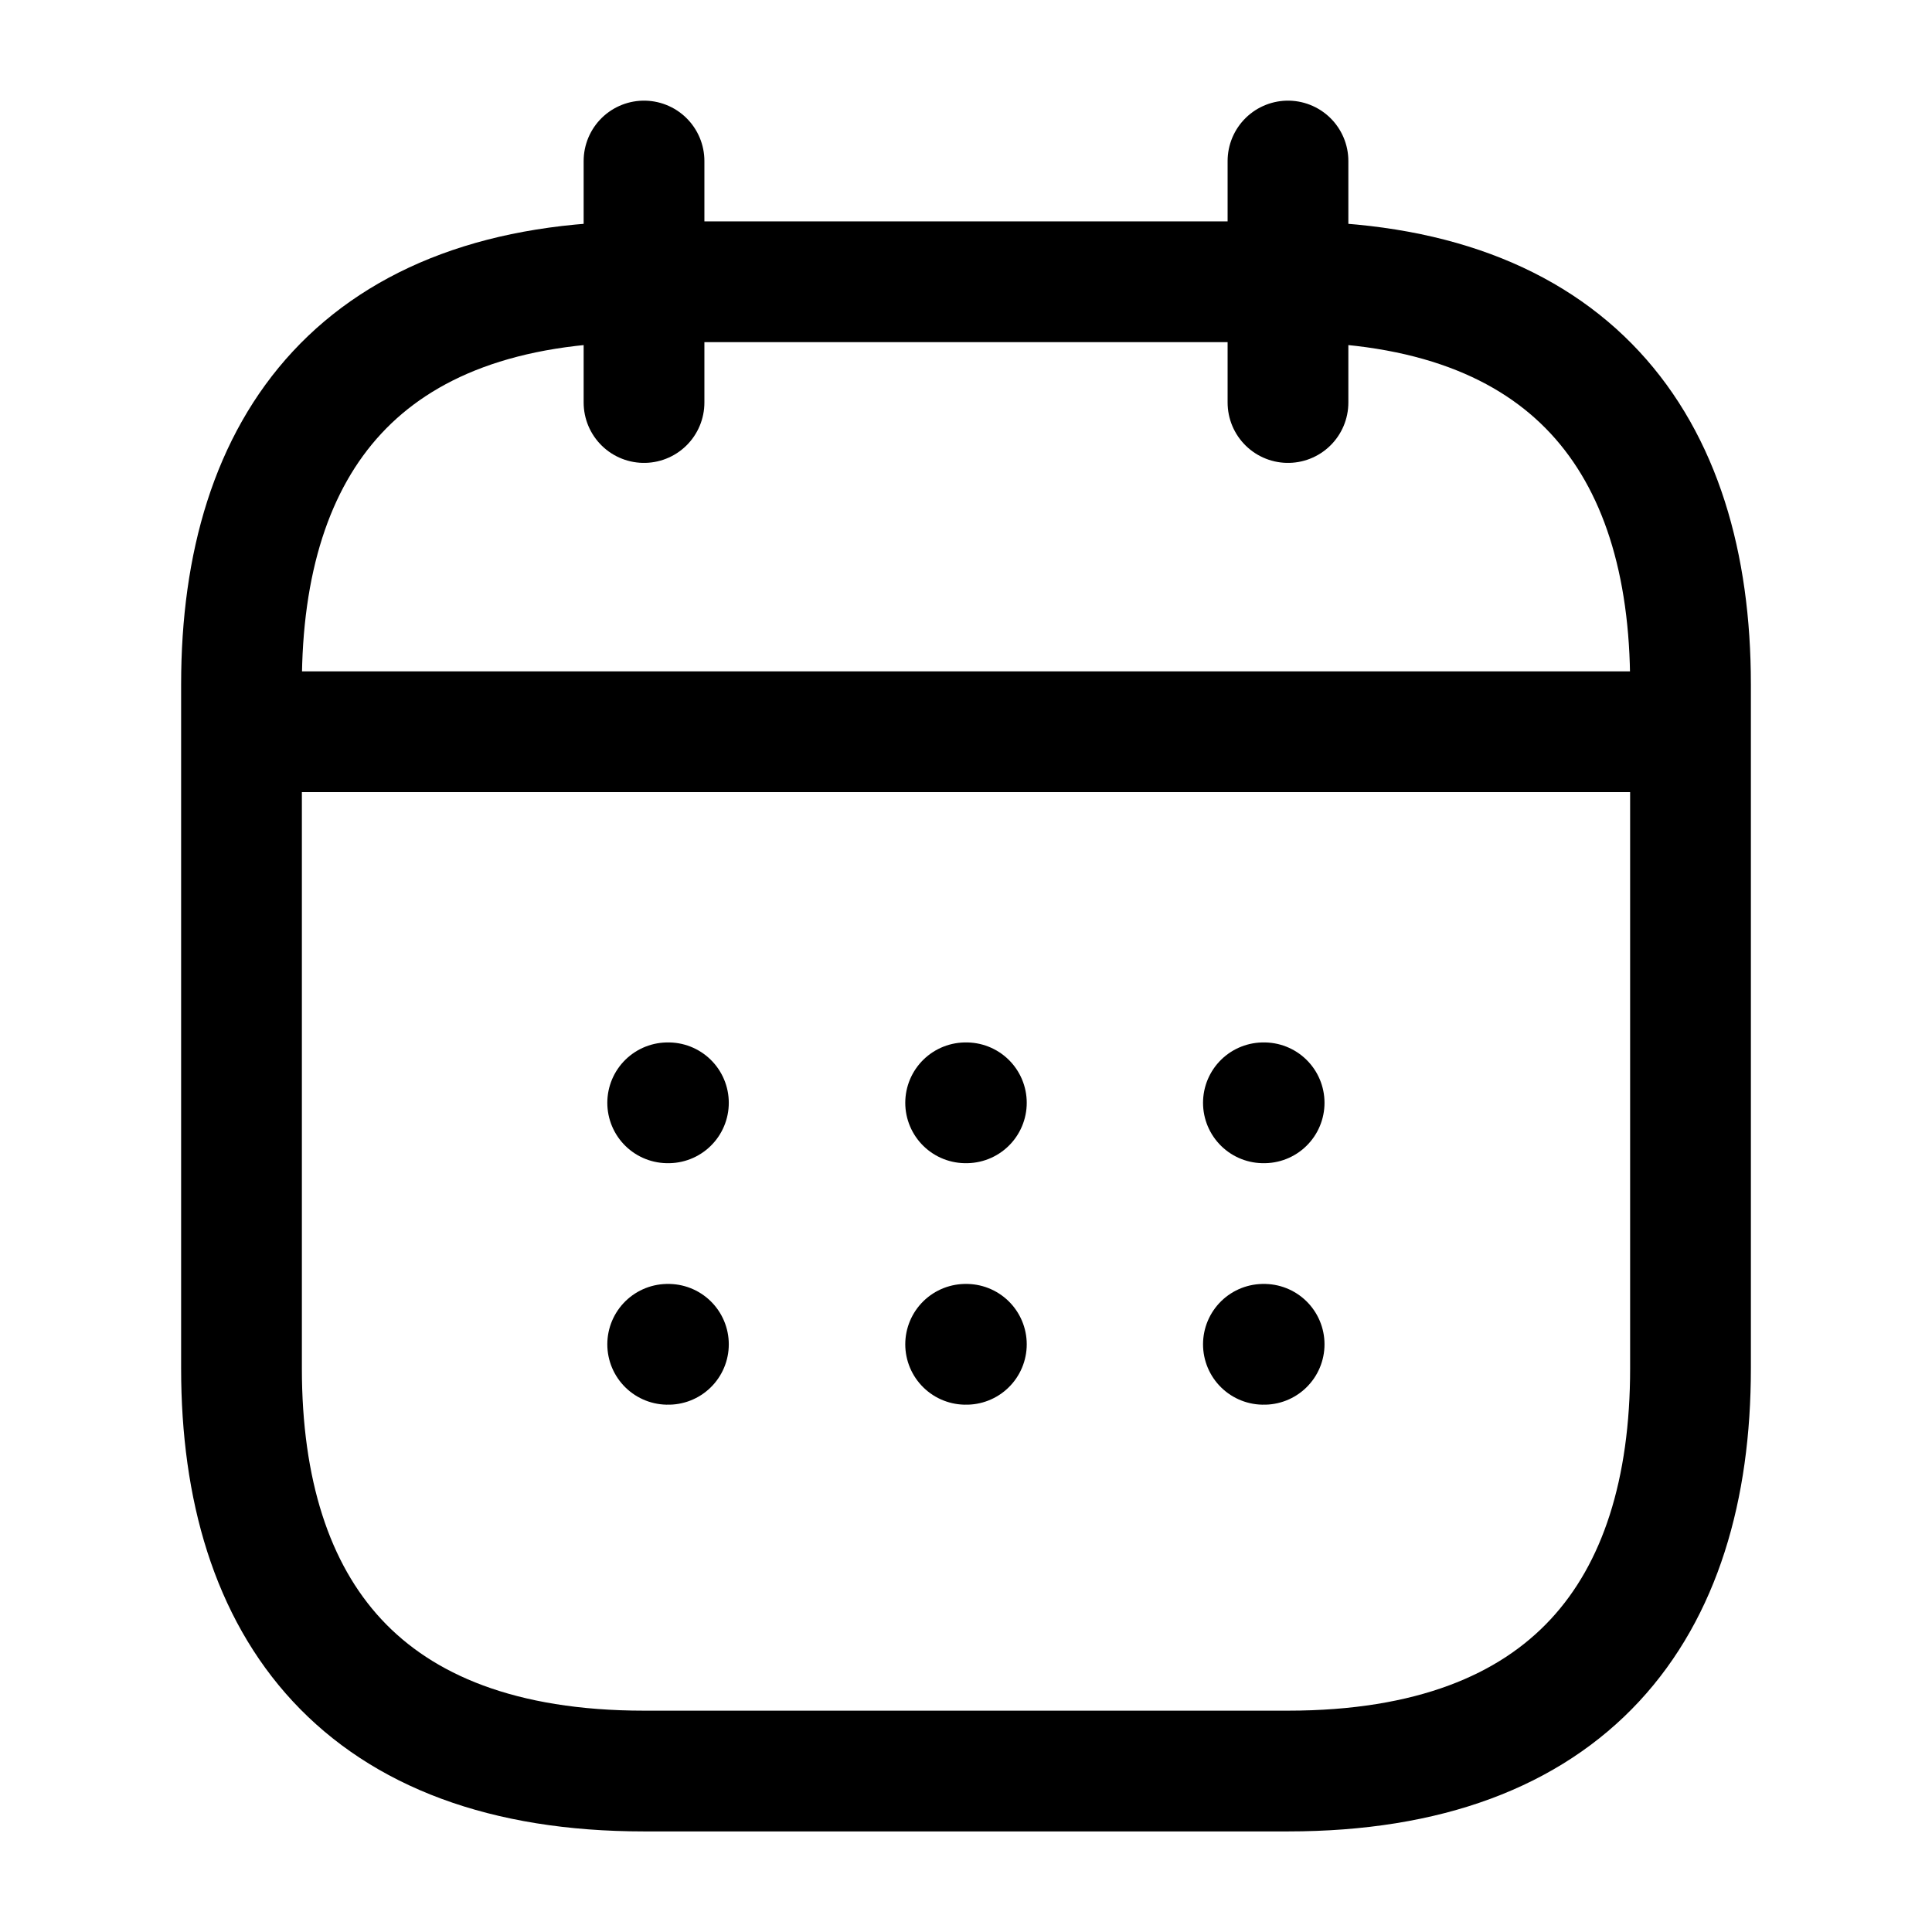
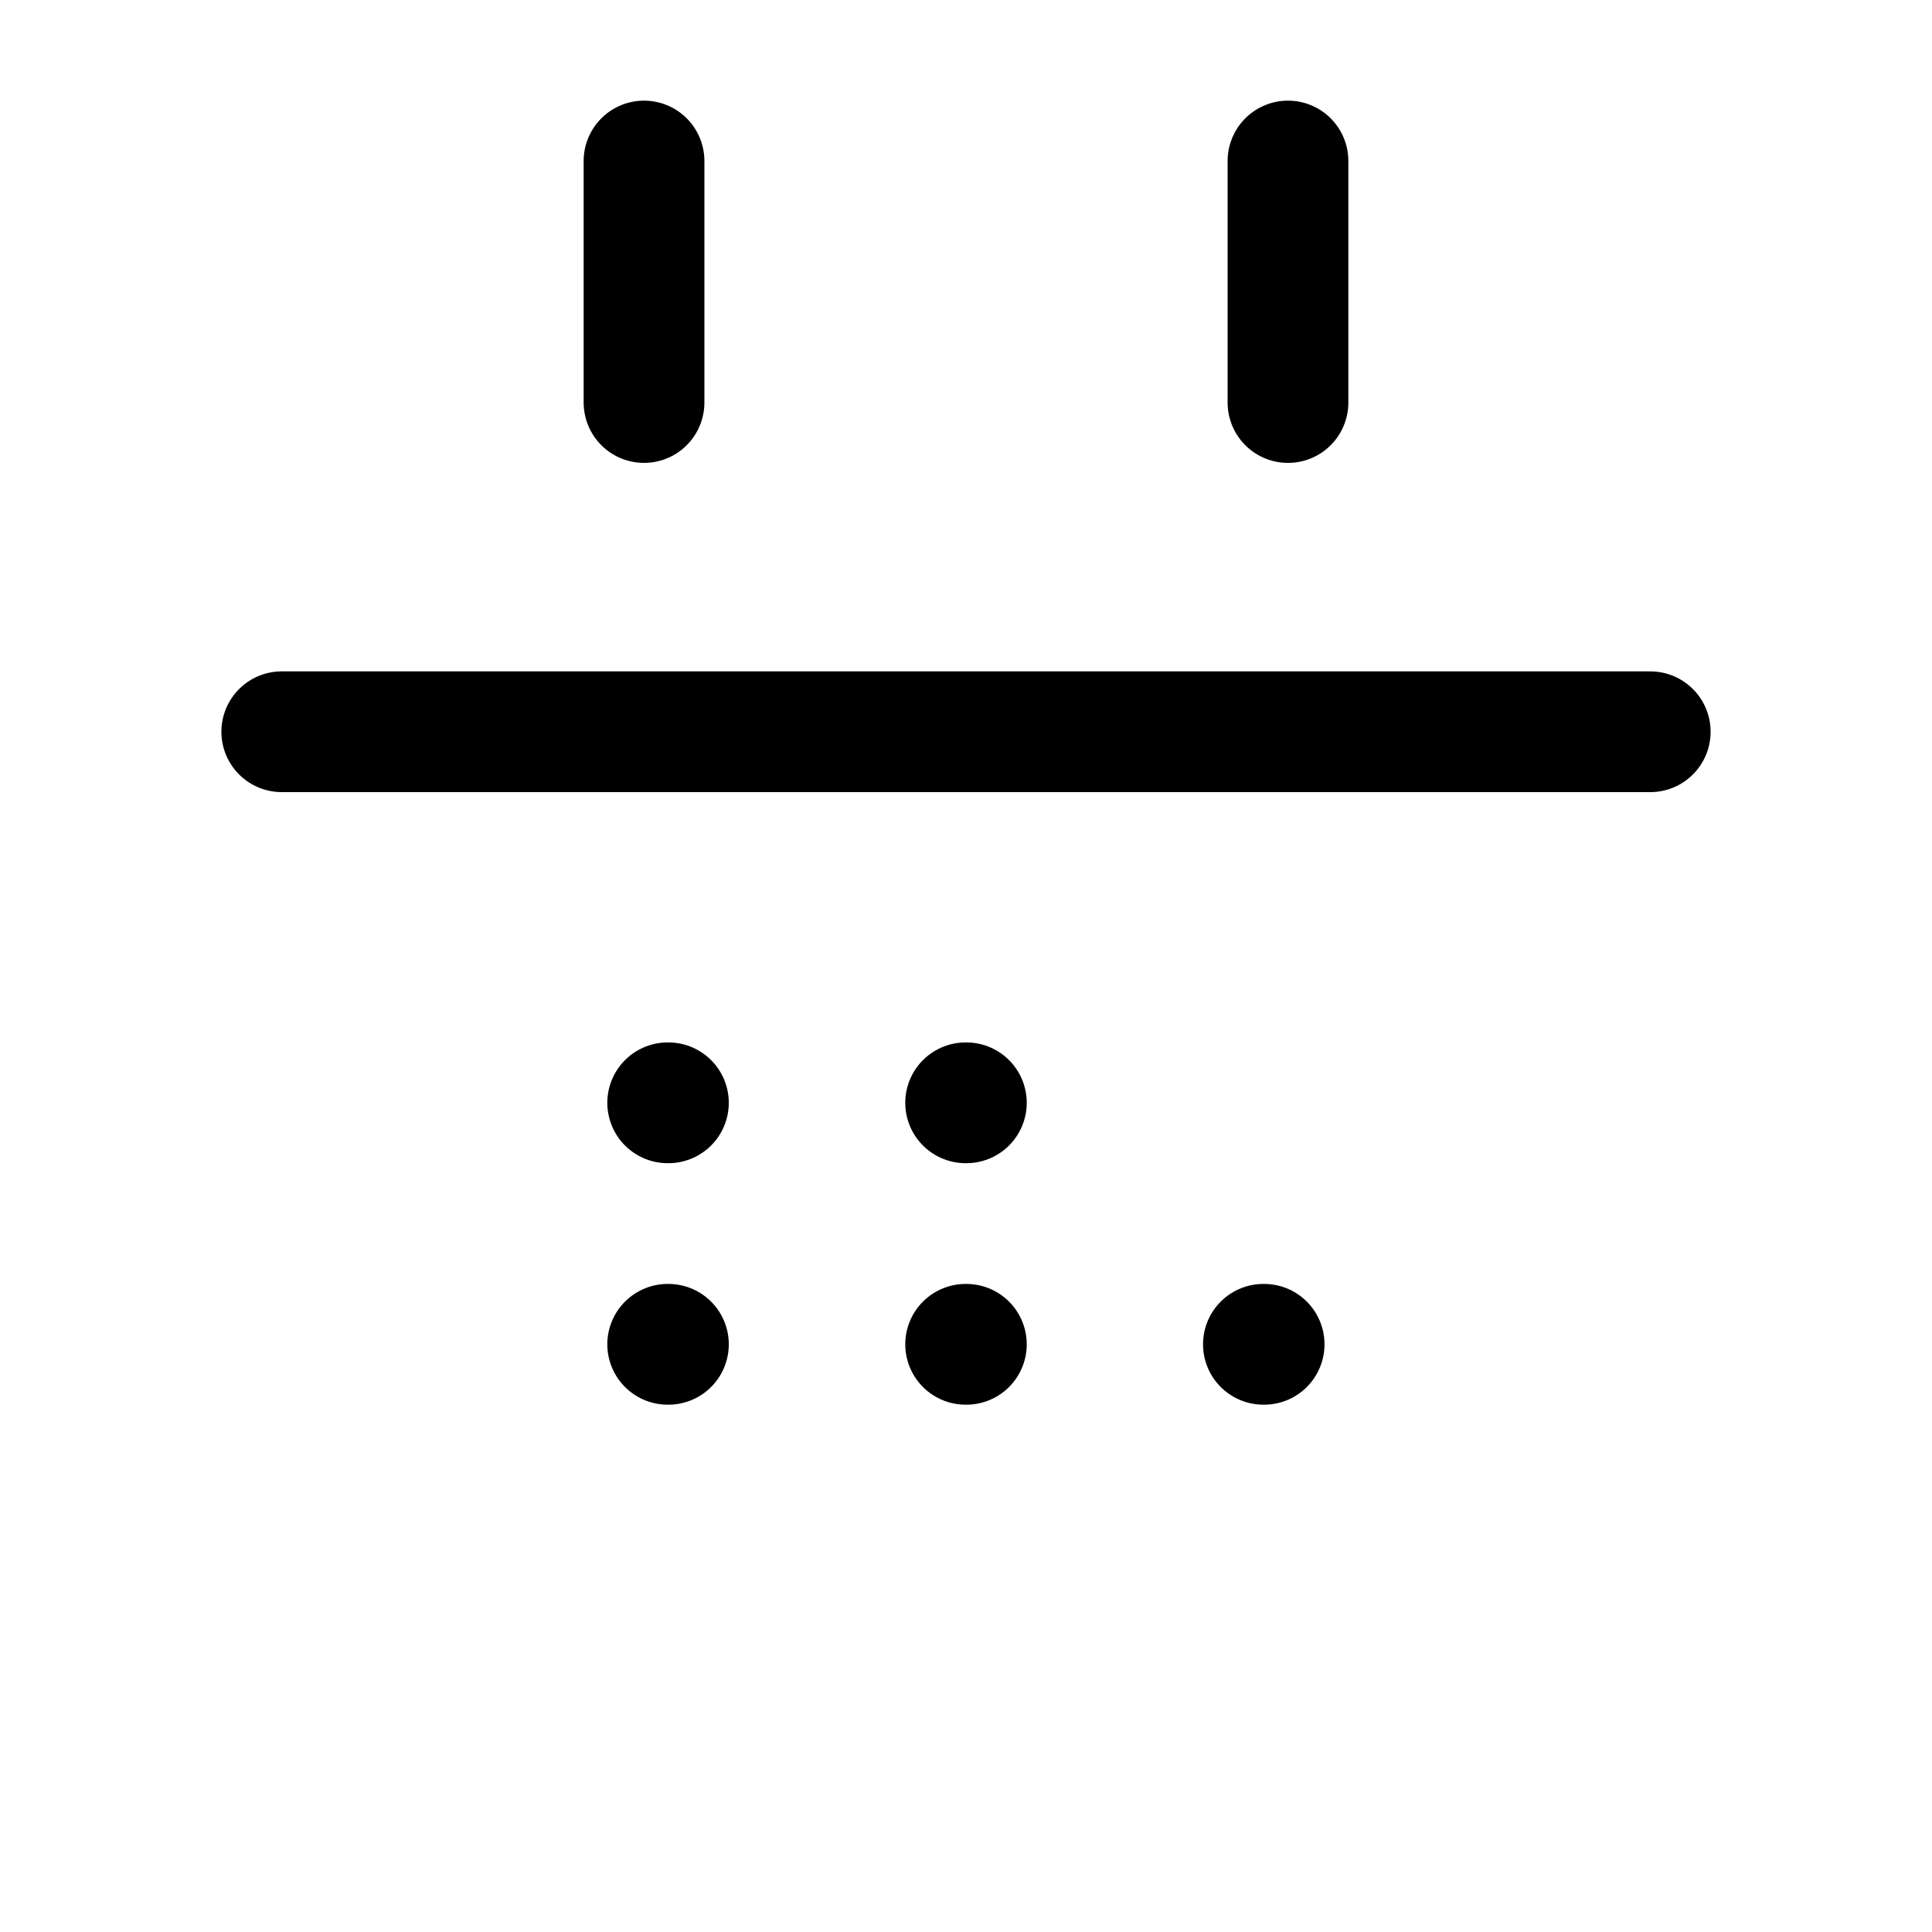
<svg xmlns="http://www.w3.org/2000/svg" width="32" height="32" viewBox="0 0 32 32" fill="none">
  <path d="M10.667 2.667V6.667" stroke="black" stroke-width="2" stroke-miterlimit="10" stroke-linecap="round" stroke-linejoin="round" />
  <path d="M21.333 2.667V6.667" stroke="black" stroke-width="2" stroke-miterlimit="10" stroke-linecap="round" stroke-linejoin="round" />
  <path d="M4.667 12.12H27.333" stroke="black" stroke-width="2" stroke-miterlimit="10" stroke-linecap="round" stroke-linejoin="round" />
-   <path d="M28 11.334V22.667C28 26.667 26 29.334 21.333 29.334H10.667C6 29.334 4 26.667 4 22.667V11.334C4 7.334 6 4.667 10.667 4.667H21.333C26 4.667 28 7.334 28 11.334Z" stroke="black" stroke-width="2" stroke-miterlimit="10" stroke-linecap="round" stroke-linejoin="round" />
-   <path d="M20.926 18.266H20.938" stroke="black" stroke-width="2" stroke-linecap="round" stroke-linejoin="round" />
  <path d="M20.926 22.266H20.938" stroke="black" stroke-width="2" stroke-linecap="round" stroke-linejoin="round" />
  <path d="M15.994 18.266H16.006" stroke="black" stroke-width="2" stroke-linecap="round" stroke-linejoin="round" />
  <path d="M15.994 22.266H16.006" stroke="black" stroke-width="2" stroke-linecap="round" stroke-linejoin="round" />
  <path d="M11.059 18.266H11.071" stroke="black" stroke-width="2" stroke-linecap="round" stroke-linejoin="round" />
  <path d="M11.059 22.266H11.071" stroke="black" stroke-width="2" stroke-linecap="round" stroke-linejoin="round" />
</svg>